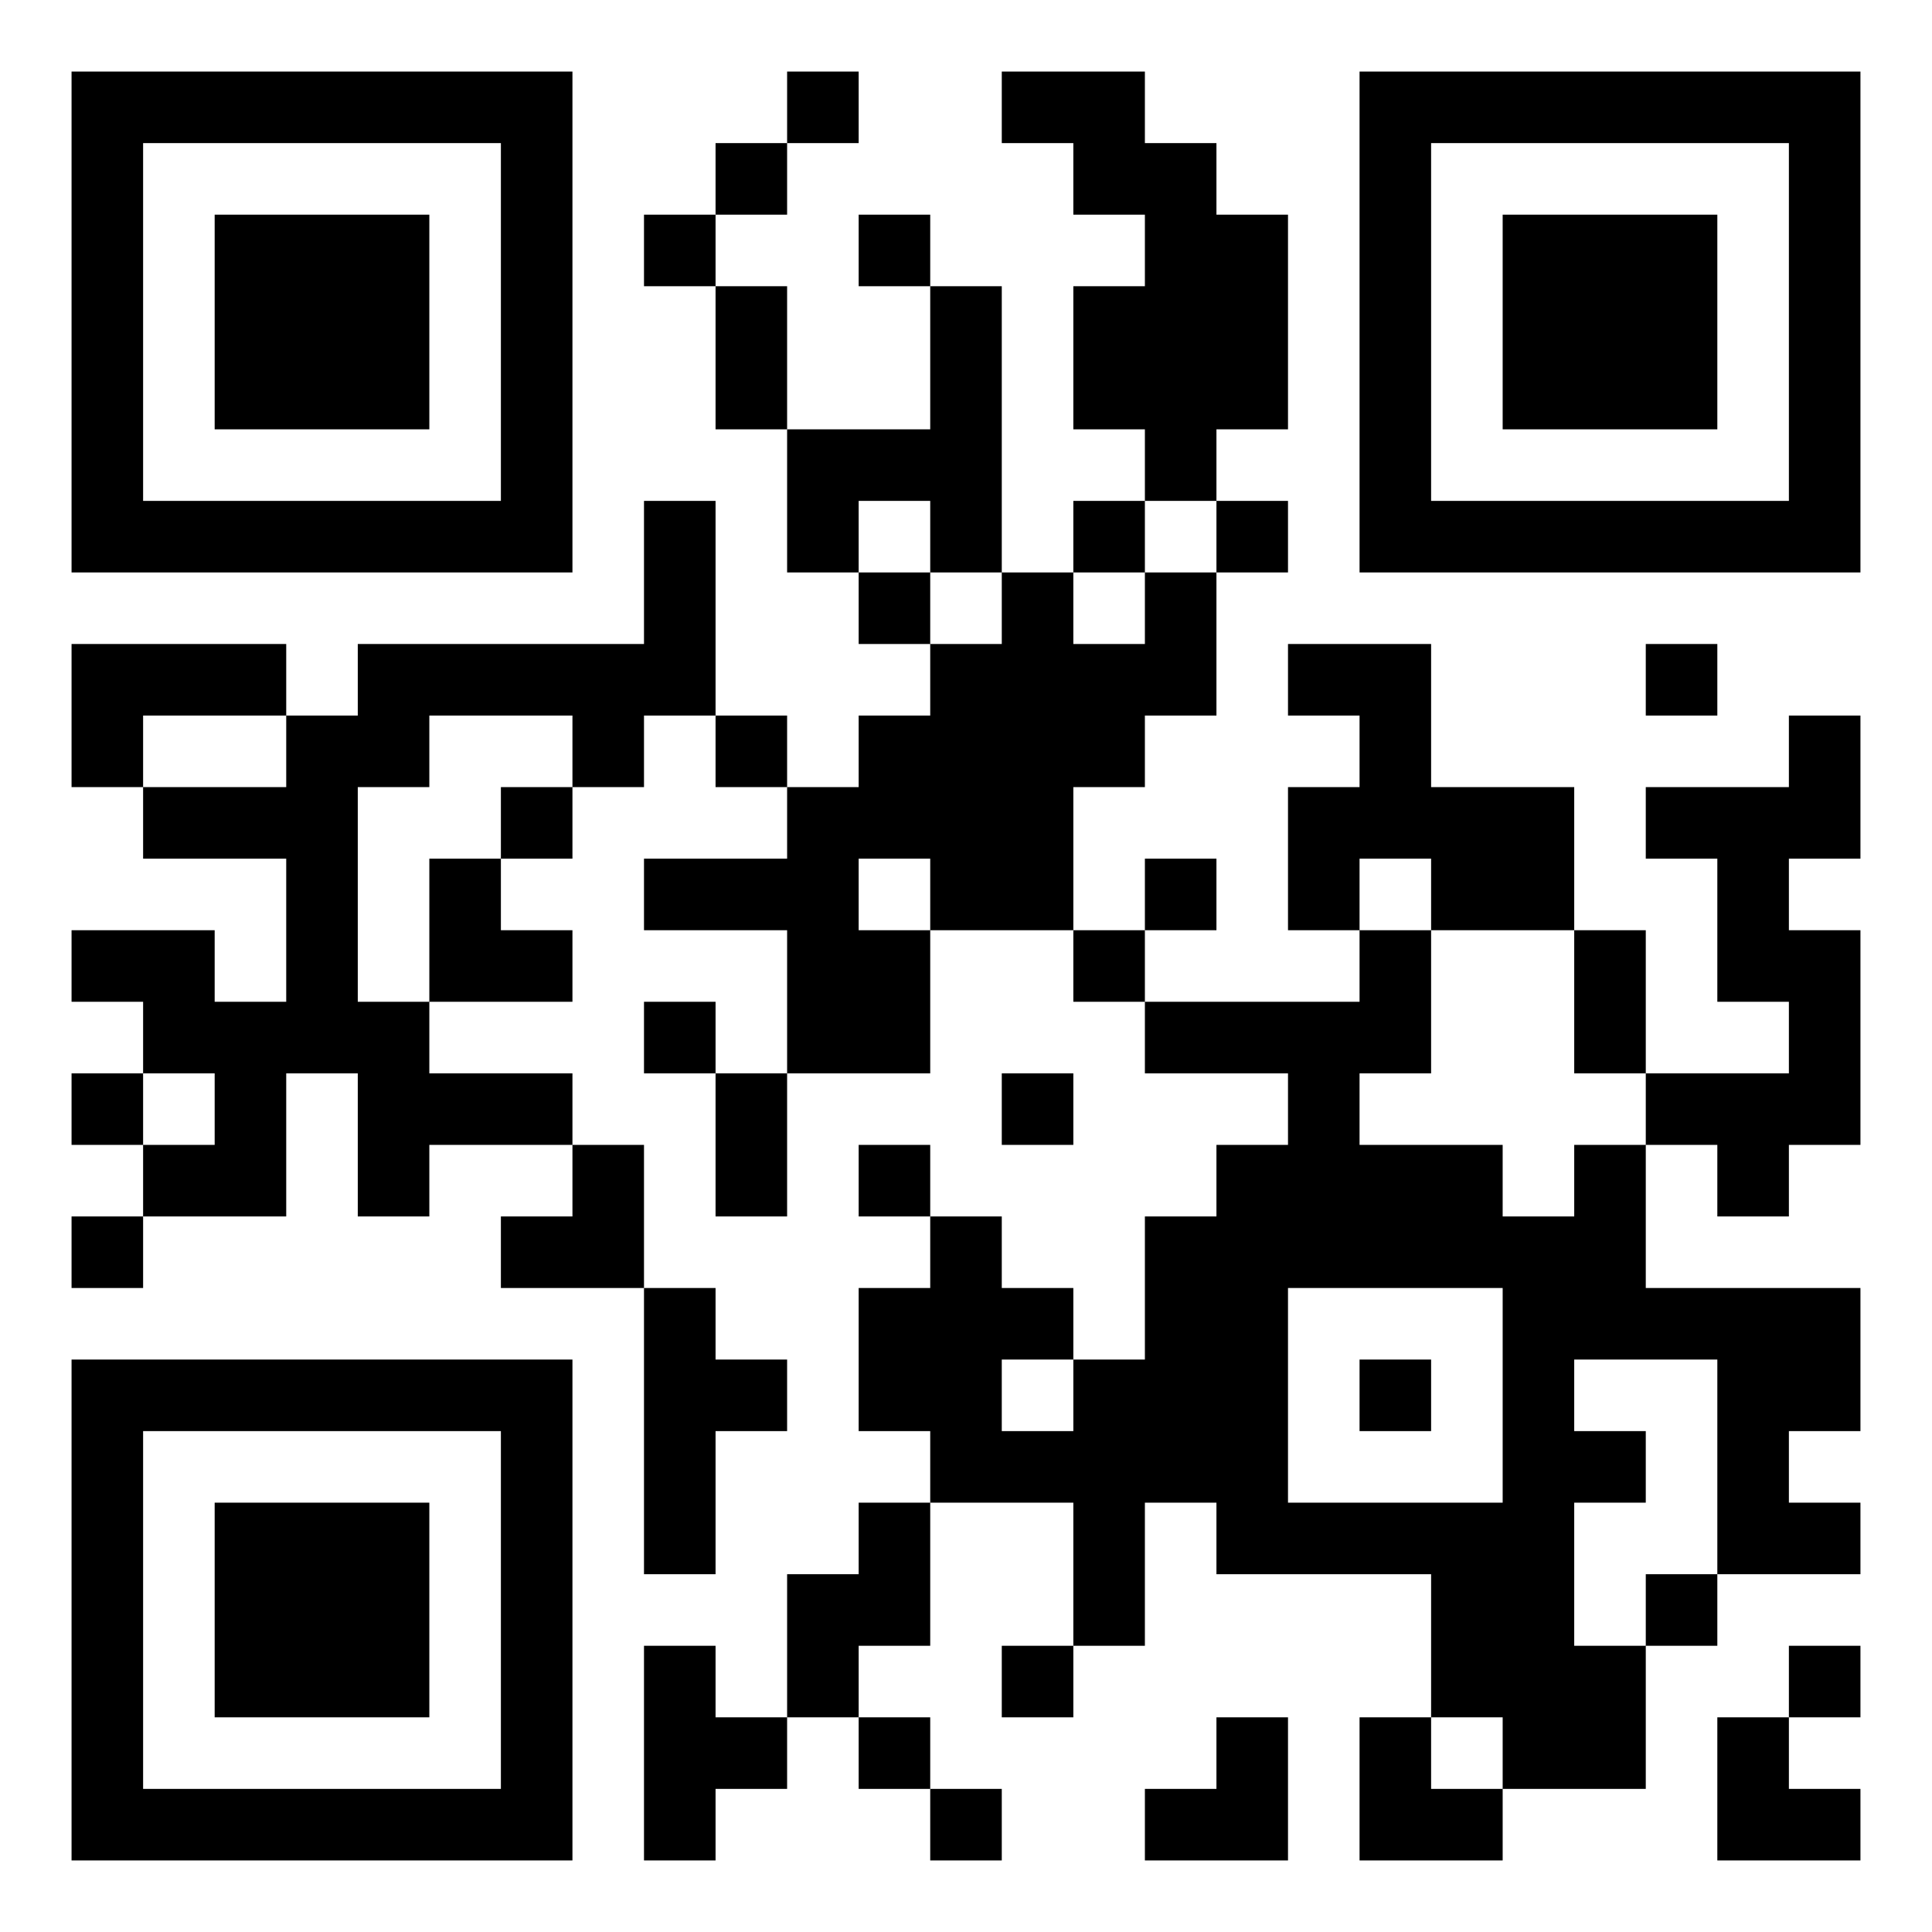
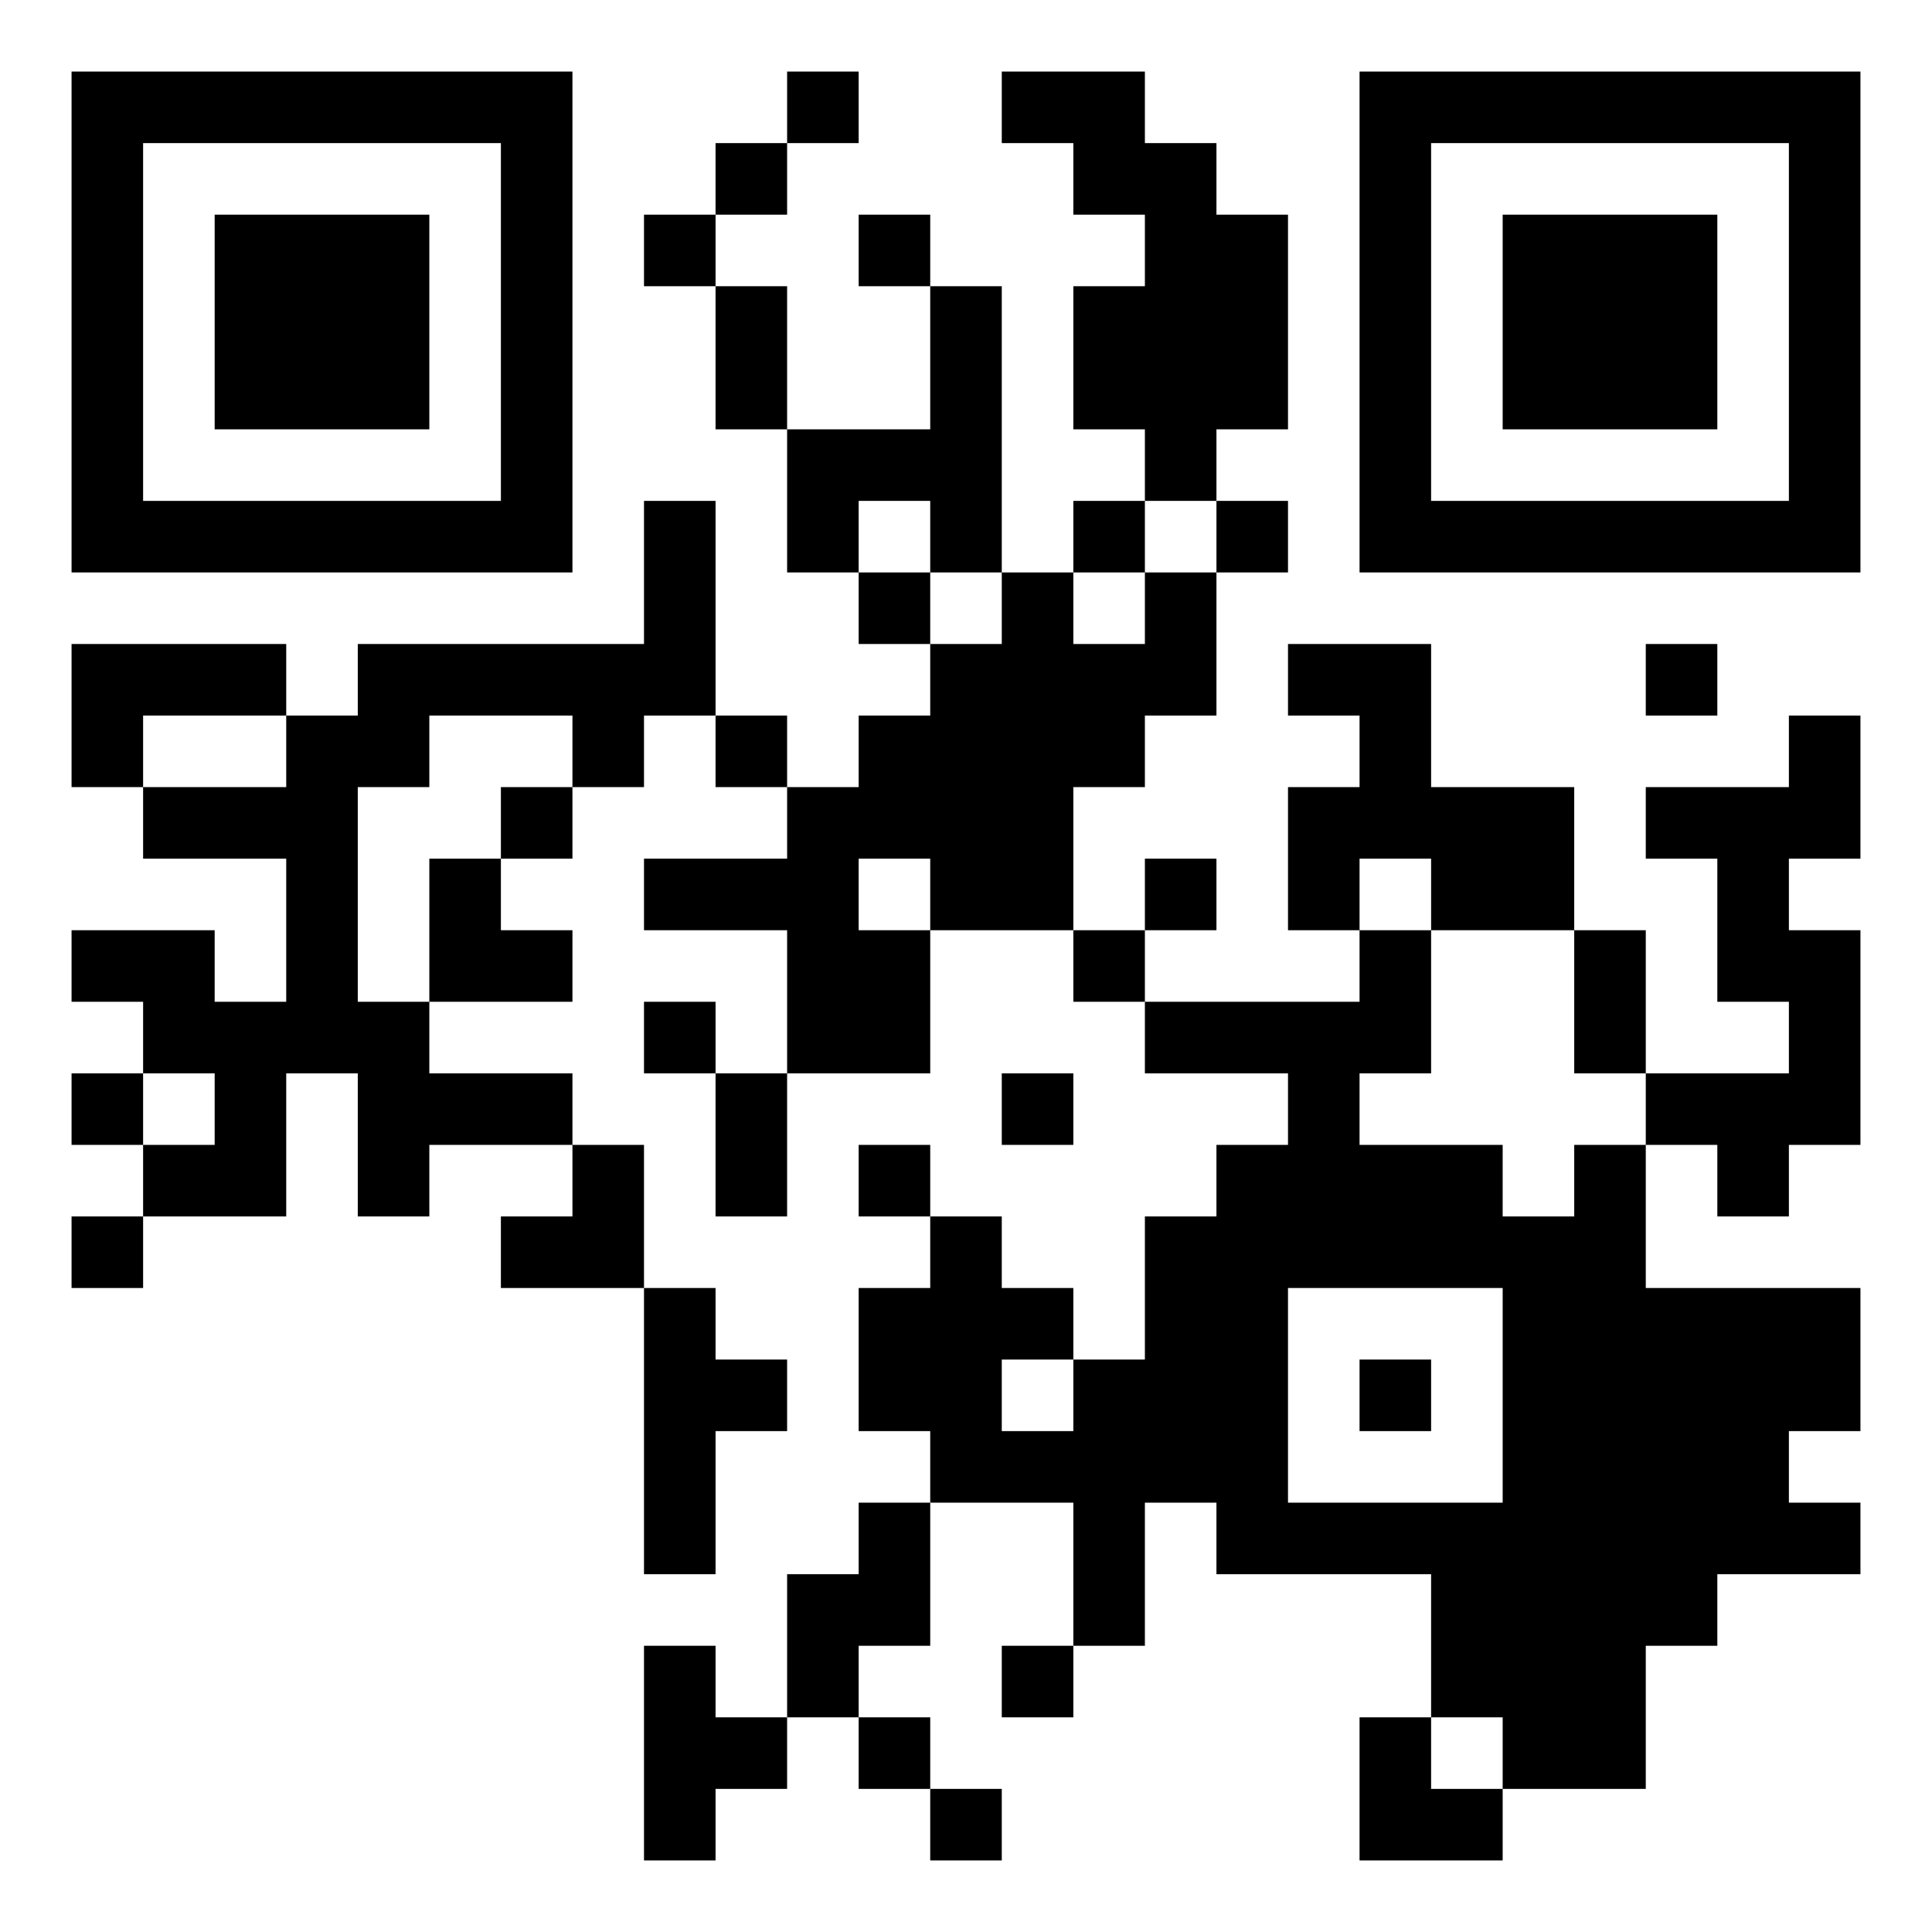
<svg xmlns="http://www.w3.org/2000/svg" version="1.1" width="270" height="270">
  <path style="fill:#ffffff; stroke:none;" d="M0 0L0 270L270 270L270 0L0 0z" />
  <path style="fill:#000000; stroke:none;" d="M10 10L10 80L80 80L80 10L10 10M110 10L110 20L100 20L100 30L90 30L90 40L100 40L100 60L110 60L110 80L120 80L120 90L130 90L130 100L120 100L120 110L110 110L110 100L100 100L100 70L90 70L90 90L50 90L50 100L40 100L40 90L10 90L10 110L20 110L20 120L40 120L40 140L30 140L30 130L10 130L10 140L20 140L20 150L10 150L10 160L20 160L20 170L10 170L10 180L20 180L20 170L40 170L40 150L50 150L50 170L60 170L60 160L80 160L80 170L70 170L70 180L90 180L90 220L100 220L100 200L110 200L110 190L100 190L100 180L90 180L90 160L80 160L80 150L60 150L60 140L80 140L80 130L70 130L70 120L80 120L80 110L90 110L90 100L100 100L100 110L110 110L110 120L90 120L90 130L110 130L110 150L100 150L100 140L90 140L90 150L100 150L100 170L110 170L110 150L130 150L130 130L150 130L150 140L160 140L160 150L180 150L180 160L170 160L170 170L160 170L160 190L150 190L150 180L140 180L140 170L130 170L130 160L120 160L120 170L130 170L130 180L120 180L120 200L130 200L130 210L120 210L120 220L110 220L110 240L100 240L100 230L90 230L90 260L100 260L100 250L110 250L110 240L120 240L120 250L130 250L130 260L140 260L140 250L130 250L130 240L120 240L120 230L130 230L130 210L150 210L150 230L140 230L140 240L150 240L150 230L160 230L160 210L170 210L170 220L200 220L200 240L190 240L190 260L210 260L210 250L230 250L230 230L240 230L240 220L260 220L260 210L250 210L250 200L260 200L260 180L230 180L230 160L240 160L240 170L250 170L250 160L260 160L260 130L250 130L250 120L260 120L260 100L250 100L250 110L230 110L230 120L240 120L240 140L250 140L250 150L230 150L230 130L220 130L220 110L200 110L200 90L180 90L180 100L190 100L190 110L180 110L180 130L190 130L190 140L160 140L160 130L170 130L170 120L160 120L160 130L150 130L150 110L160 110L160 100L170 100L170 80L180 80L180 70L170 70L170 60L180 60L180 30L170 30L170 20L160 20L160 10L140 10L140 20L150 20L150 30L160 30L160 40L150 40L150 60L160 60L160 70L150 70L150 80L140 80L140 40L130 40L130 30L120 30L120 40L130 40L130 60L110 60L110 40L100 40L100 30L110 30L110 20L120 20L120 10L110 10M190 10L190 80L260 80L260 10L190 10z" />
  <path style="fill:#ffffff; stroke:none;" d="M20 20L20 70L70 70L70 20L20 20M200 20L200 70L250 70L250 20L200 20z" />
  <path style="fill:#000000; stroke:none;" d="M30 30L30 60L60 60L60 30L30 30M210 30L210 60L240 60L240 30L210 30z" />
  <path style="fill:#ffffff; stroke:none;" d="M120 70L120 80L130 80L130 90L140 90L140 80L130 80L130 70L120 70M160 70L160 80L150 80L150 90L160 90L160 80L170 80L170 70L160 70z" />
  <path style="fill:#000000; stroke:none;" d="M230 90L230 100L240 100L240 90L230 90z" />
  <path style="fill:#ffffff; stroke:none;" d="M20 100L20 110L40 110L40 100L20 100M60 100L60 110L50 110L50 140L60 140L60 120L70 120L70 110L80 110L80 100L60 100M120 120L120 130L130 130L130 120L120 120M190 120L190 130L200 130L200 150L190 150L190 160L210 160L210 170L220 170L220 160L230 160L230 150L220 150L220 130L200 130L200 120L190 120M20 150L20 160L30 160L30 150L20 150z" />
  <path style="fill:#000000; stroke:none;" d="M140 150L140 160L150 160L150 150L140 150z" />
  <path style="fill:#ffffff; stroke:none;" d="M180 180L180 210L210 210L210 180L180 180z" />
-   <path style="fill:#000000; stroke:none;" d="M10 190L10 260L80 260L80 190L10 190z" />
  <path style="fill:#ffffff; stroke:none;" d="M140 190L140 200L150 200L150 190L140 190z" />
  <path style="fill:#000000; stroke:none;" d="M190 190L190 200L200 200L200 190L190 190z" />
-   <path style="fill:#ffffff; stroke:none;" d="M220 190L220 200L230 200L230 210L220 210L220 230L230 230L230 220L240 220L240 190L220 190M20 200L20 250L70 250L70 200L20 200z" />
-   <path style="fill:#000000; stroke:none;" d="M30 210L30 240L60 240L60 210L30 210M250 230L250 240L240 240L240 260L260 260L260 250L250 250L250 240L260 240L260 230L250 230M170 240L170 250L160 250L160 260L180 260L180 240L170 240z" />
  <path style="fill:#ffffff; stroke:none;" d="M200 240L200 250L210 250L210 240L200 240z" />
</svg>